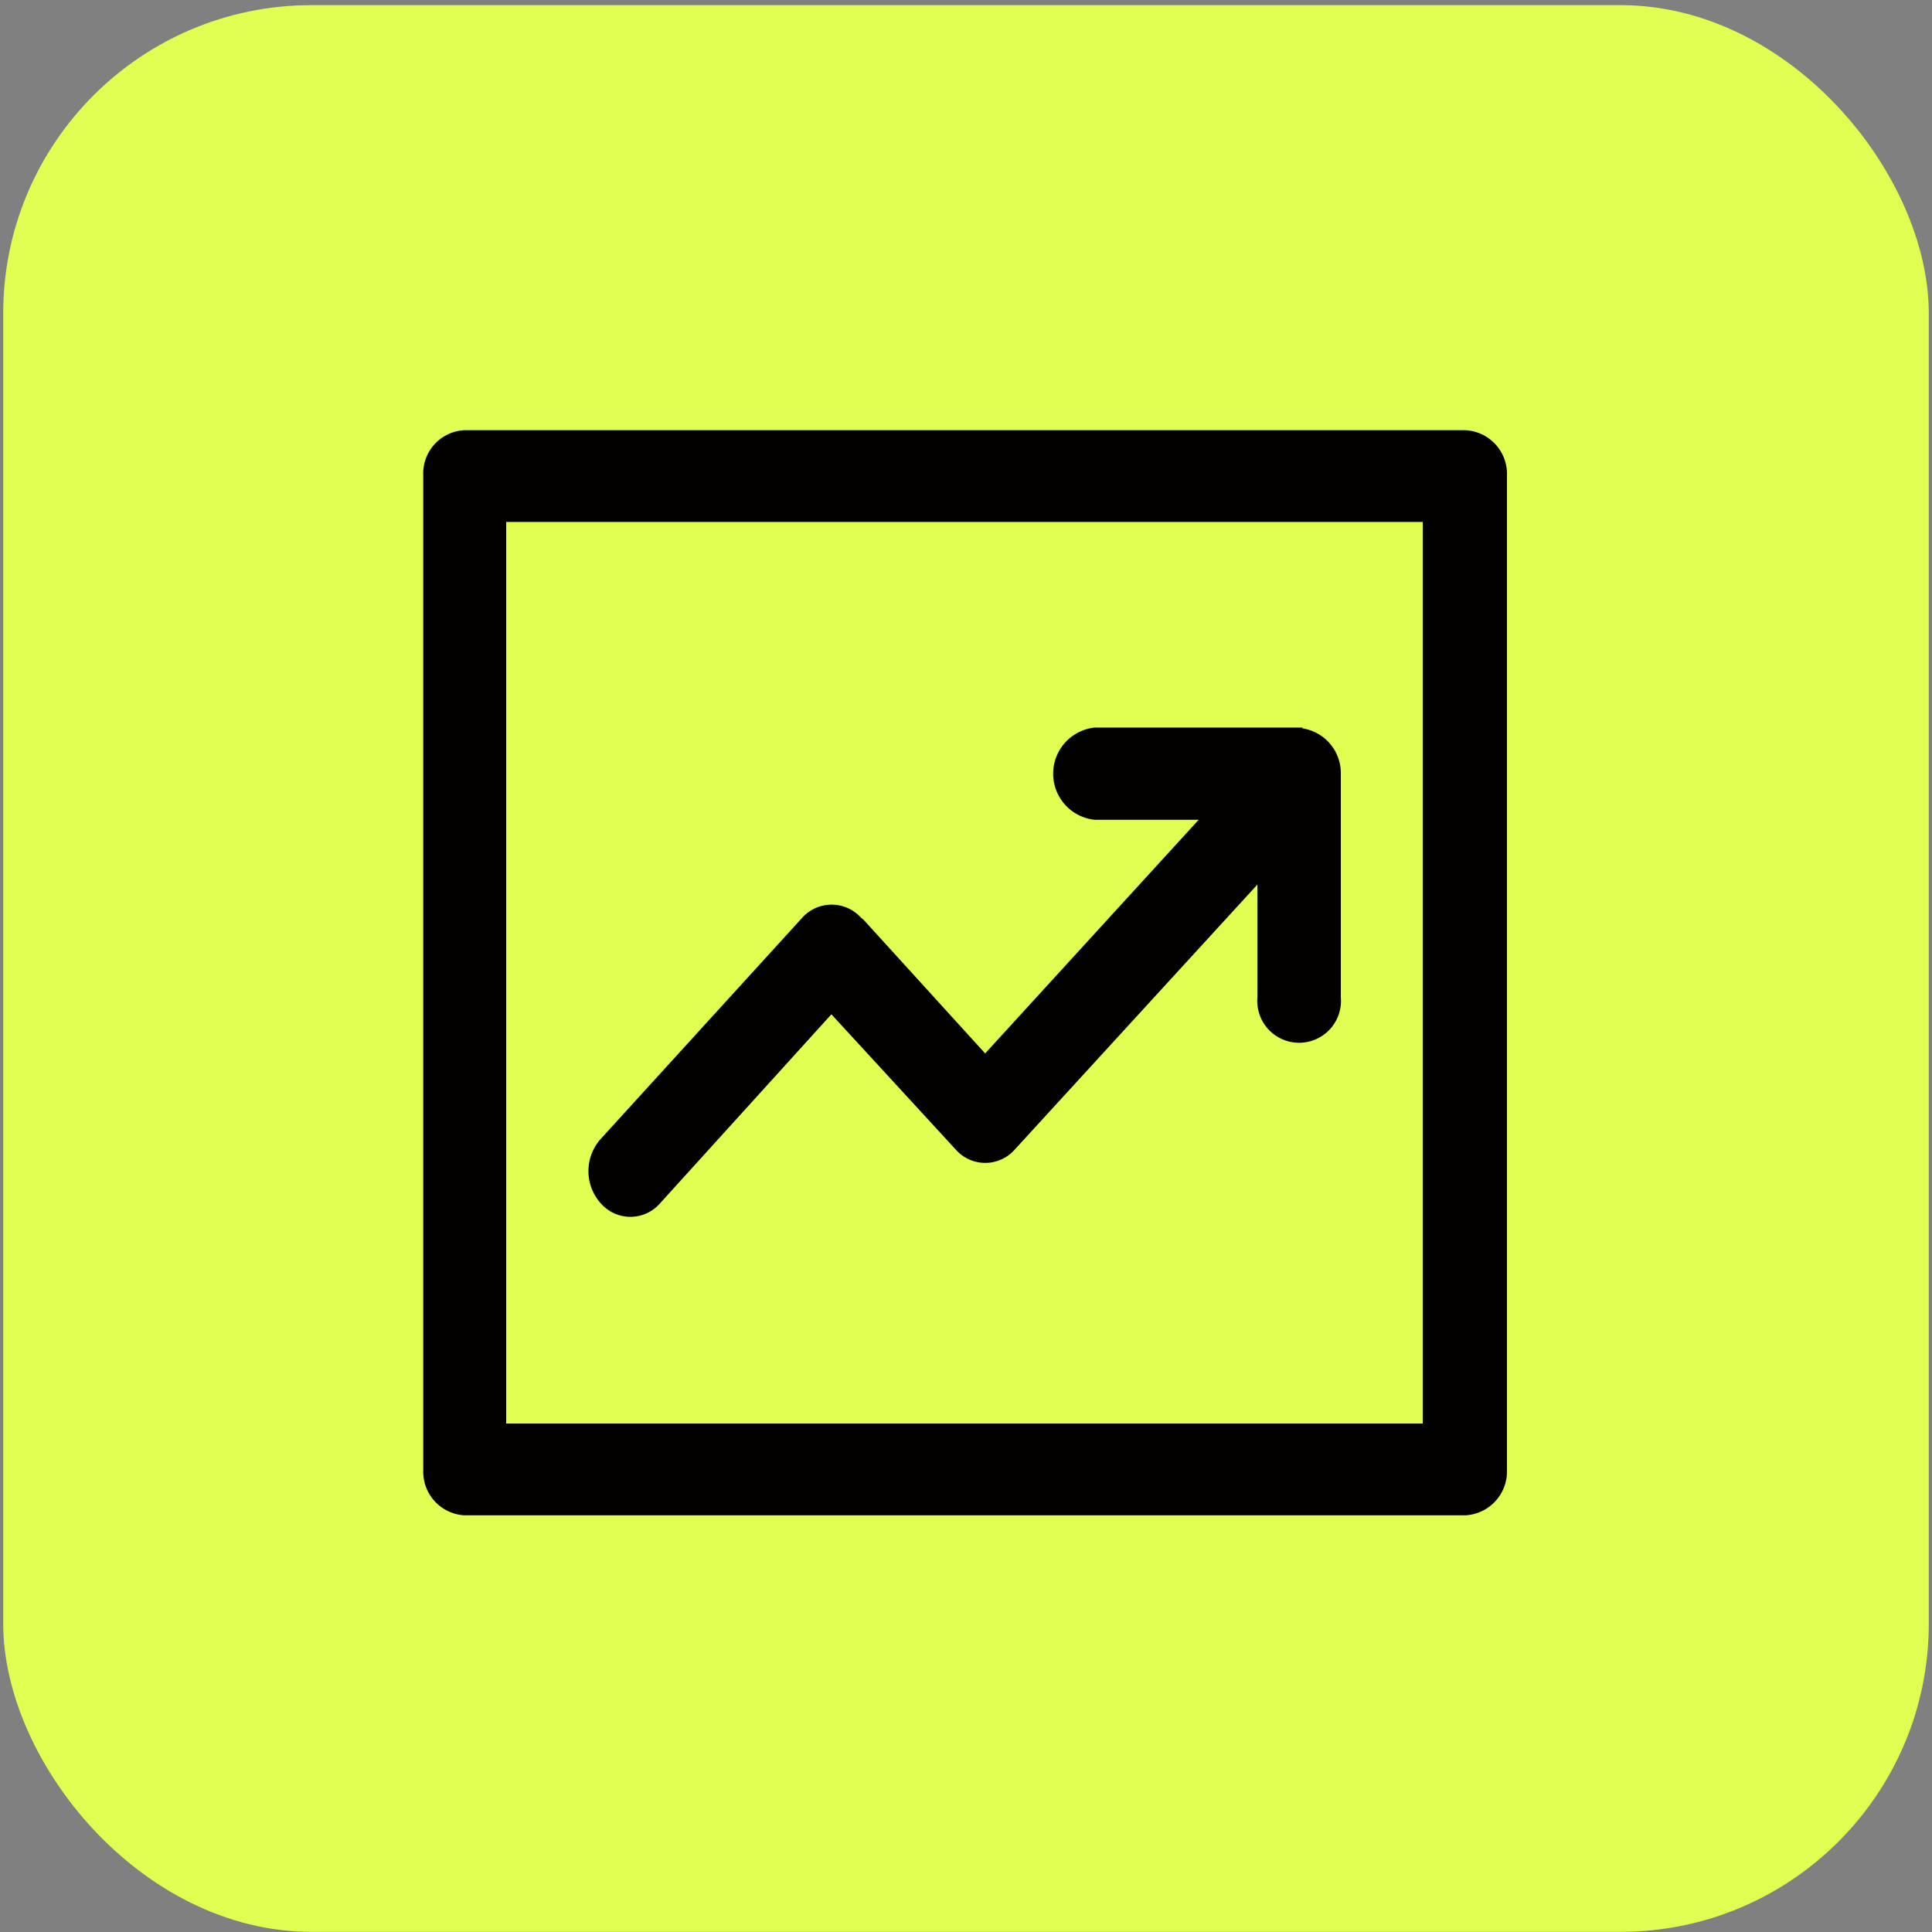
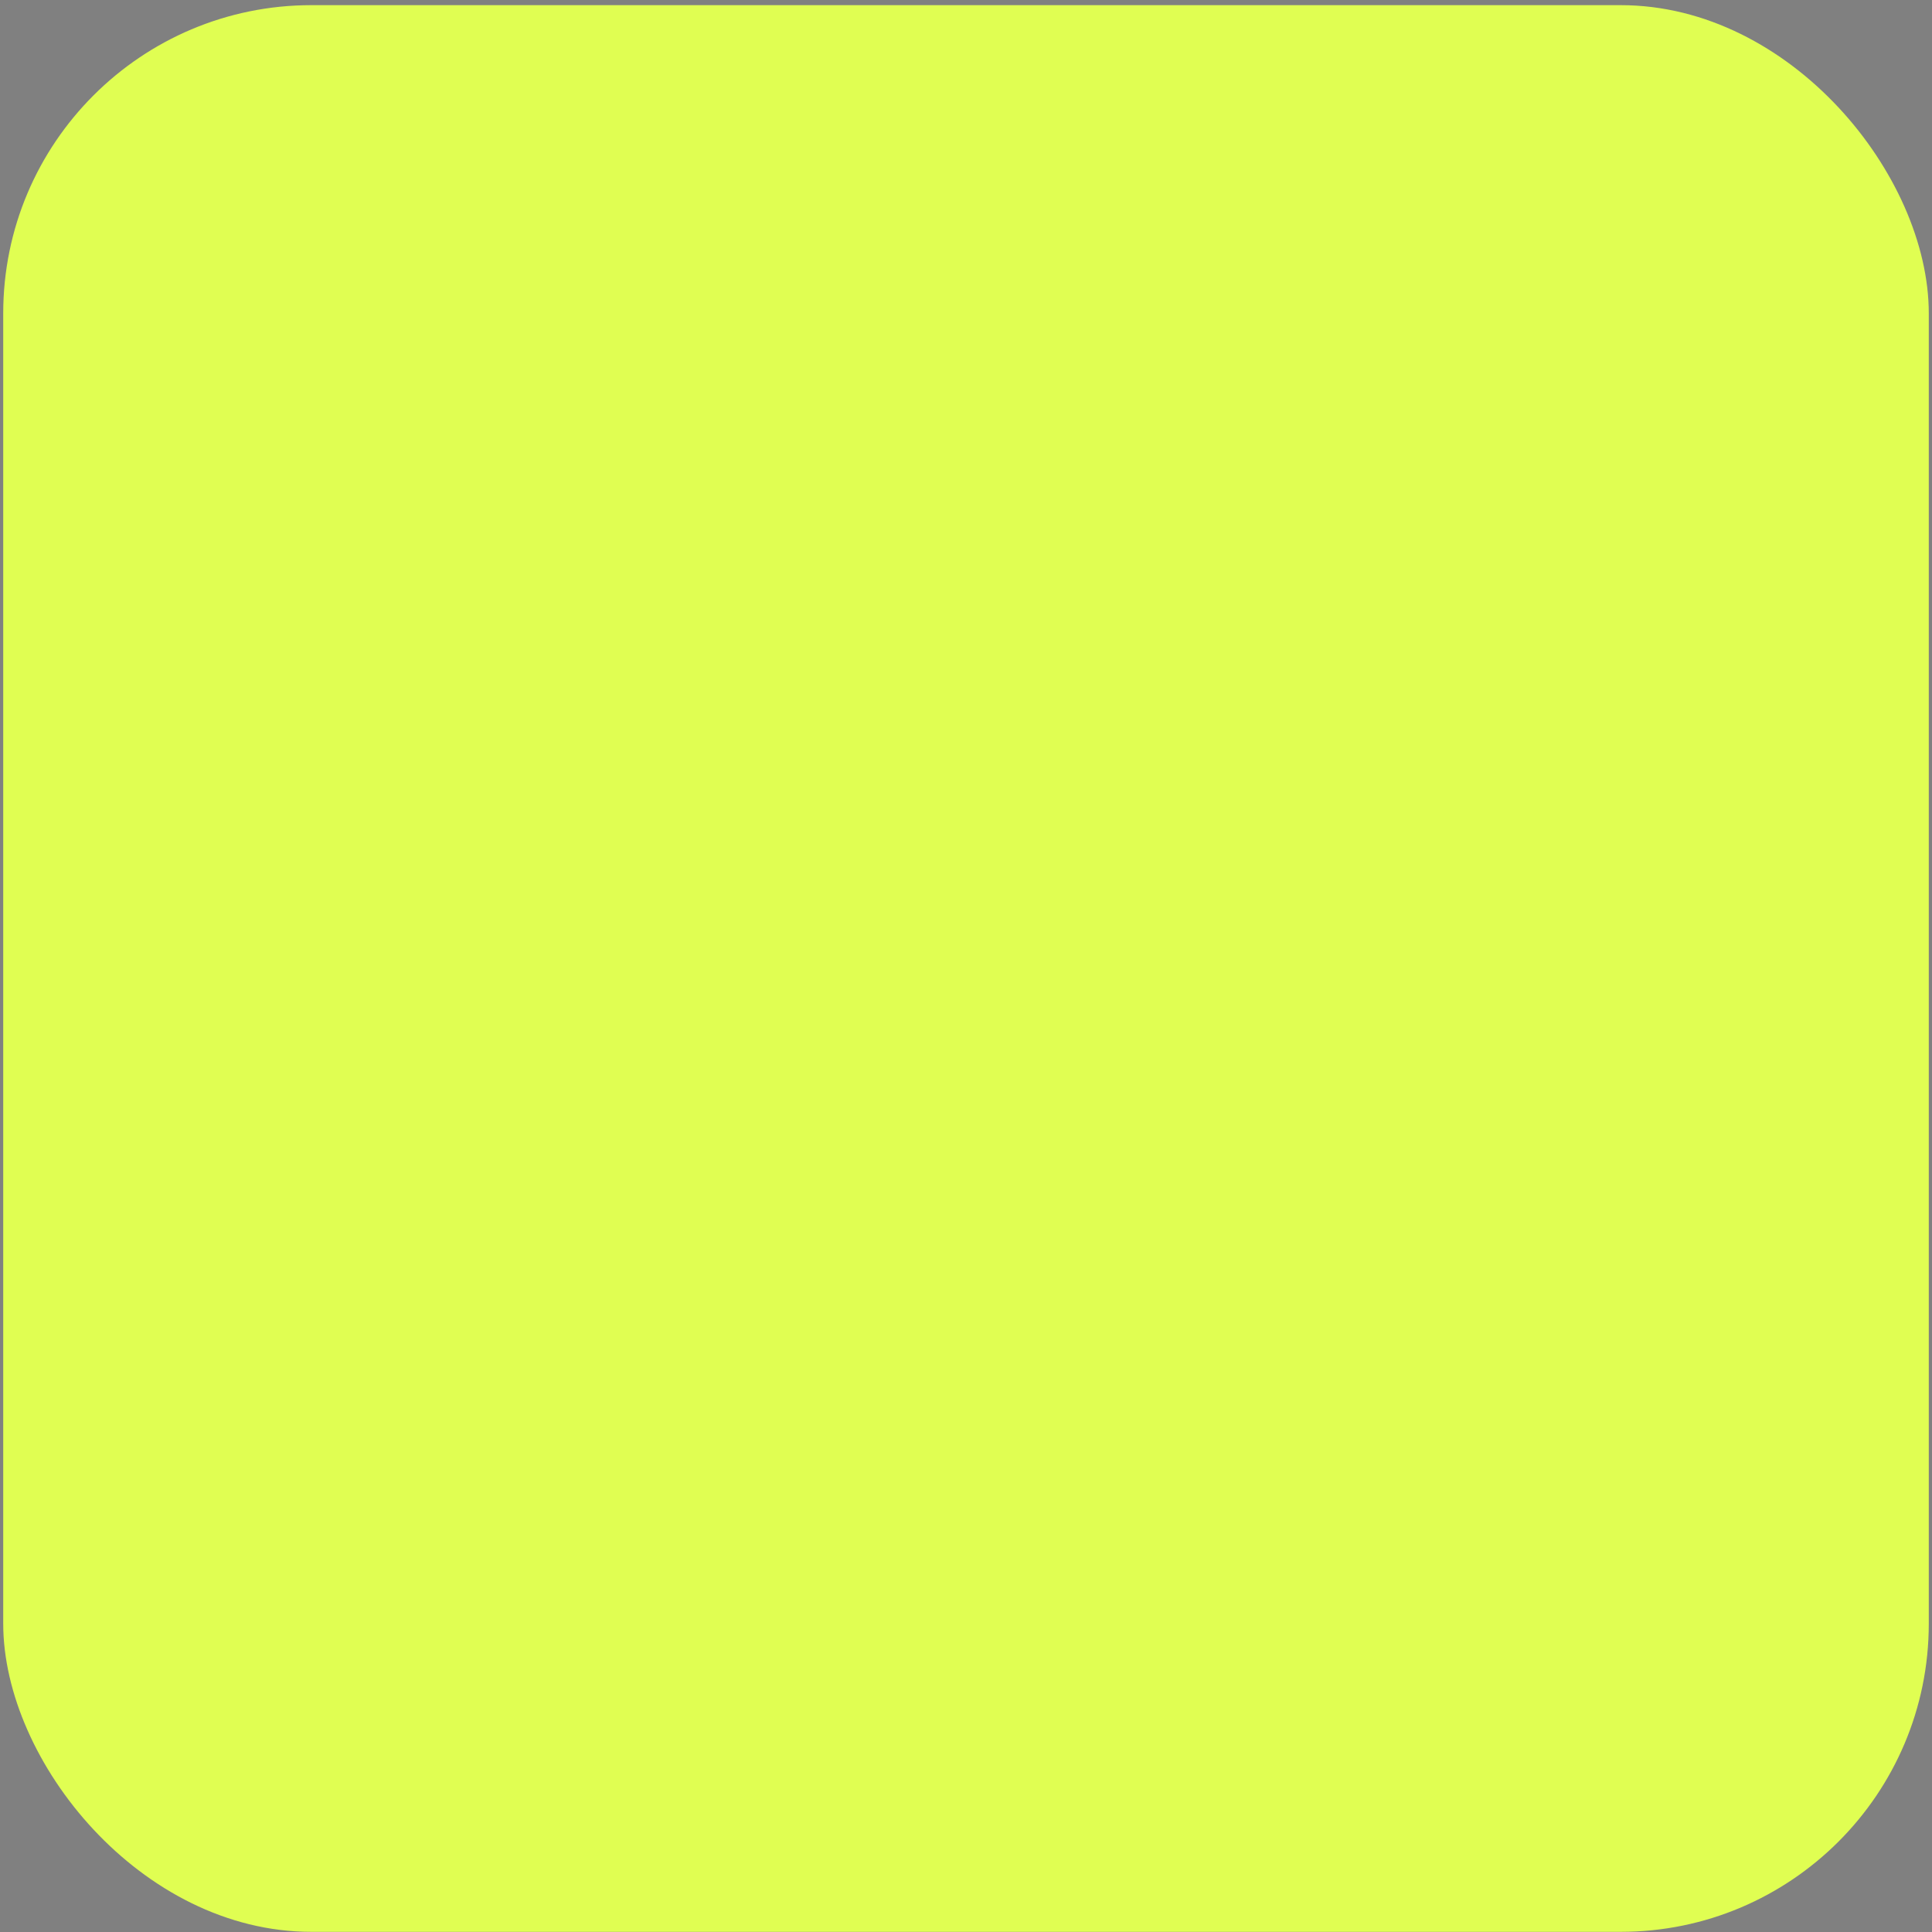
<svg xmlns="http://www.w3.org/2000/svg" id="图层_1" data-name="图层 1" viewBox="0 0 120 120">
  <rect x="0" y="0" width="120" height="120" fill="#808080" stroke="none" />
  <defs>
    <style>.cls-1{fill:#e0fe52;}.cls-2{fill:#030000;}</style>
  </defs>
  <rect class="cls-1" x="0.2" y="0.32" width="119.6" height="119.67" rx="19.14" />
-   <path class="cls-2" d="M28.86,26.72H91a2.72,2.72,0,0,1,2.6,2.83V91.3A2.73,2.73,0,0,1,91,94.12H28.86a2.71,2.71,0,0,1-2.57-2.82V29.55a2.69,2.69,0,0,1,2.57-2.83ZM68,50.92h6.45L61.19,65.43l-7.55-8.3L53.48,57a2.46,2.46,0,0,0-3.65,0L37.34,70.71a3,3,0,0,0,0,4.06,2.44,2.44,0,0,0,3.63,0L51.64,63l7.74,8.42a2.44,2.44,0,0,0,3.63,0L78.1,54.94v7a2.6,2.6,0,1,0,5.18,0V48.07a2.81,2.81,0,0,0-2.38-2.83h0l0-.05H68a2.88,2.88,0,0,0,0,5.73ZM31.44,88.42H88.37v-56H31.44Zm0,0" />
</svg>